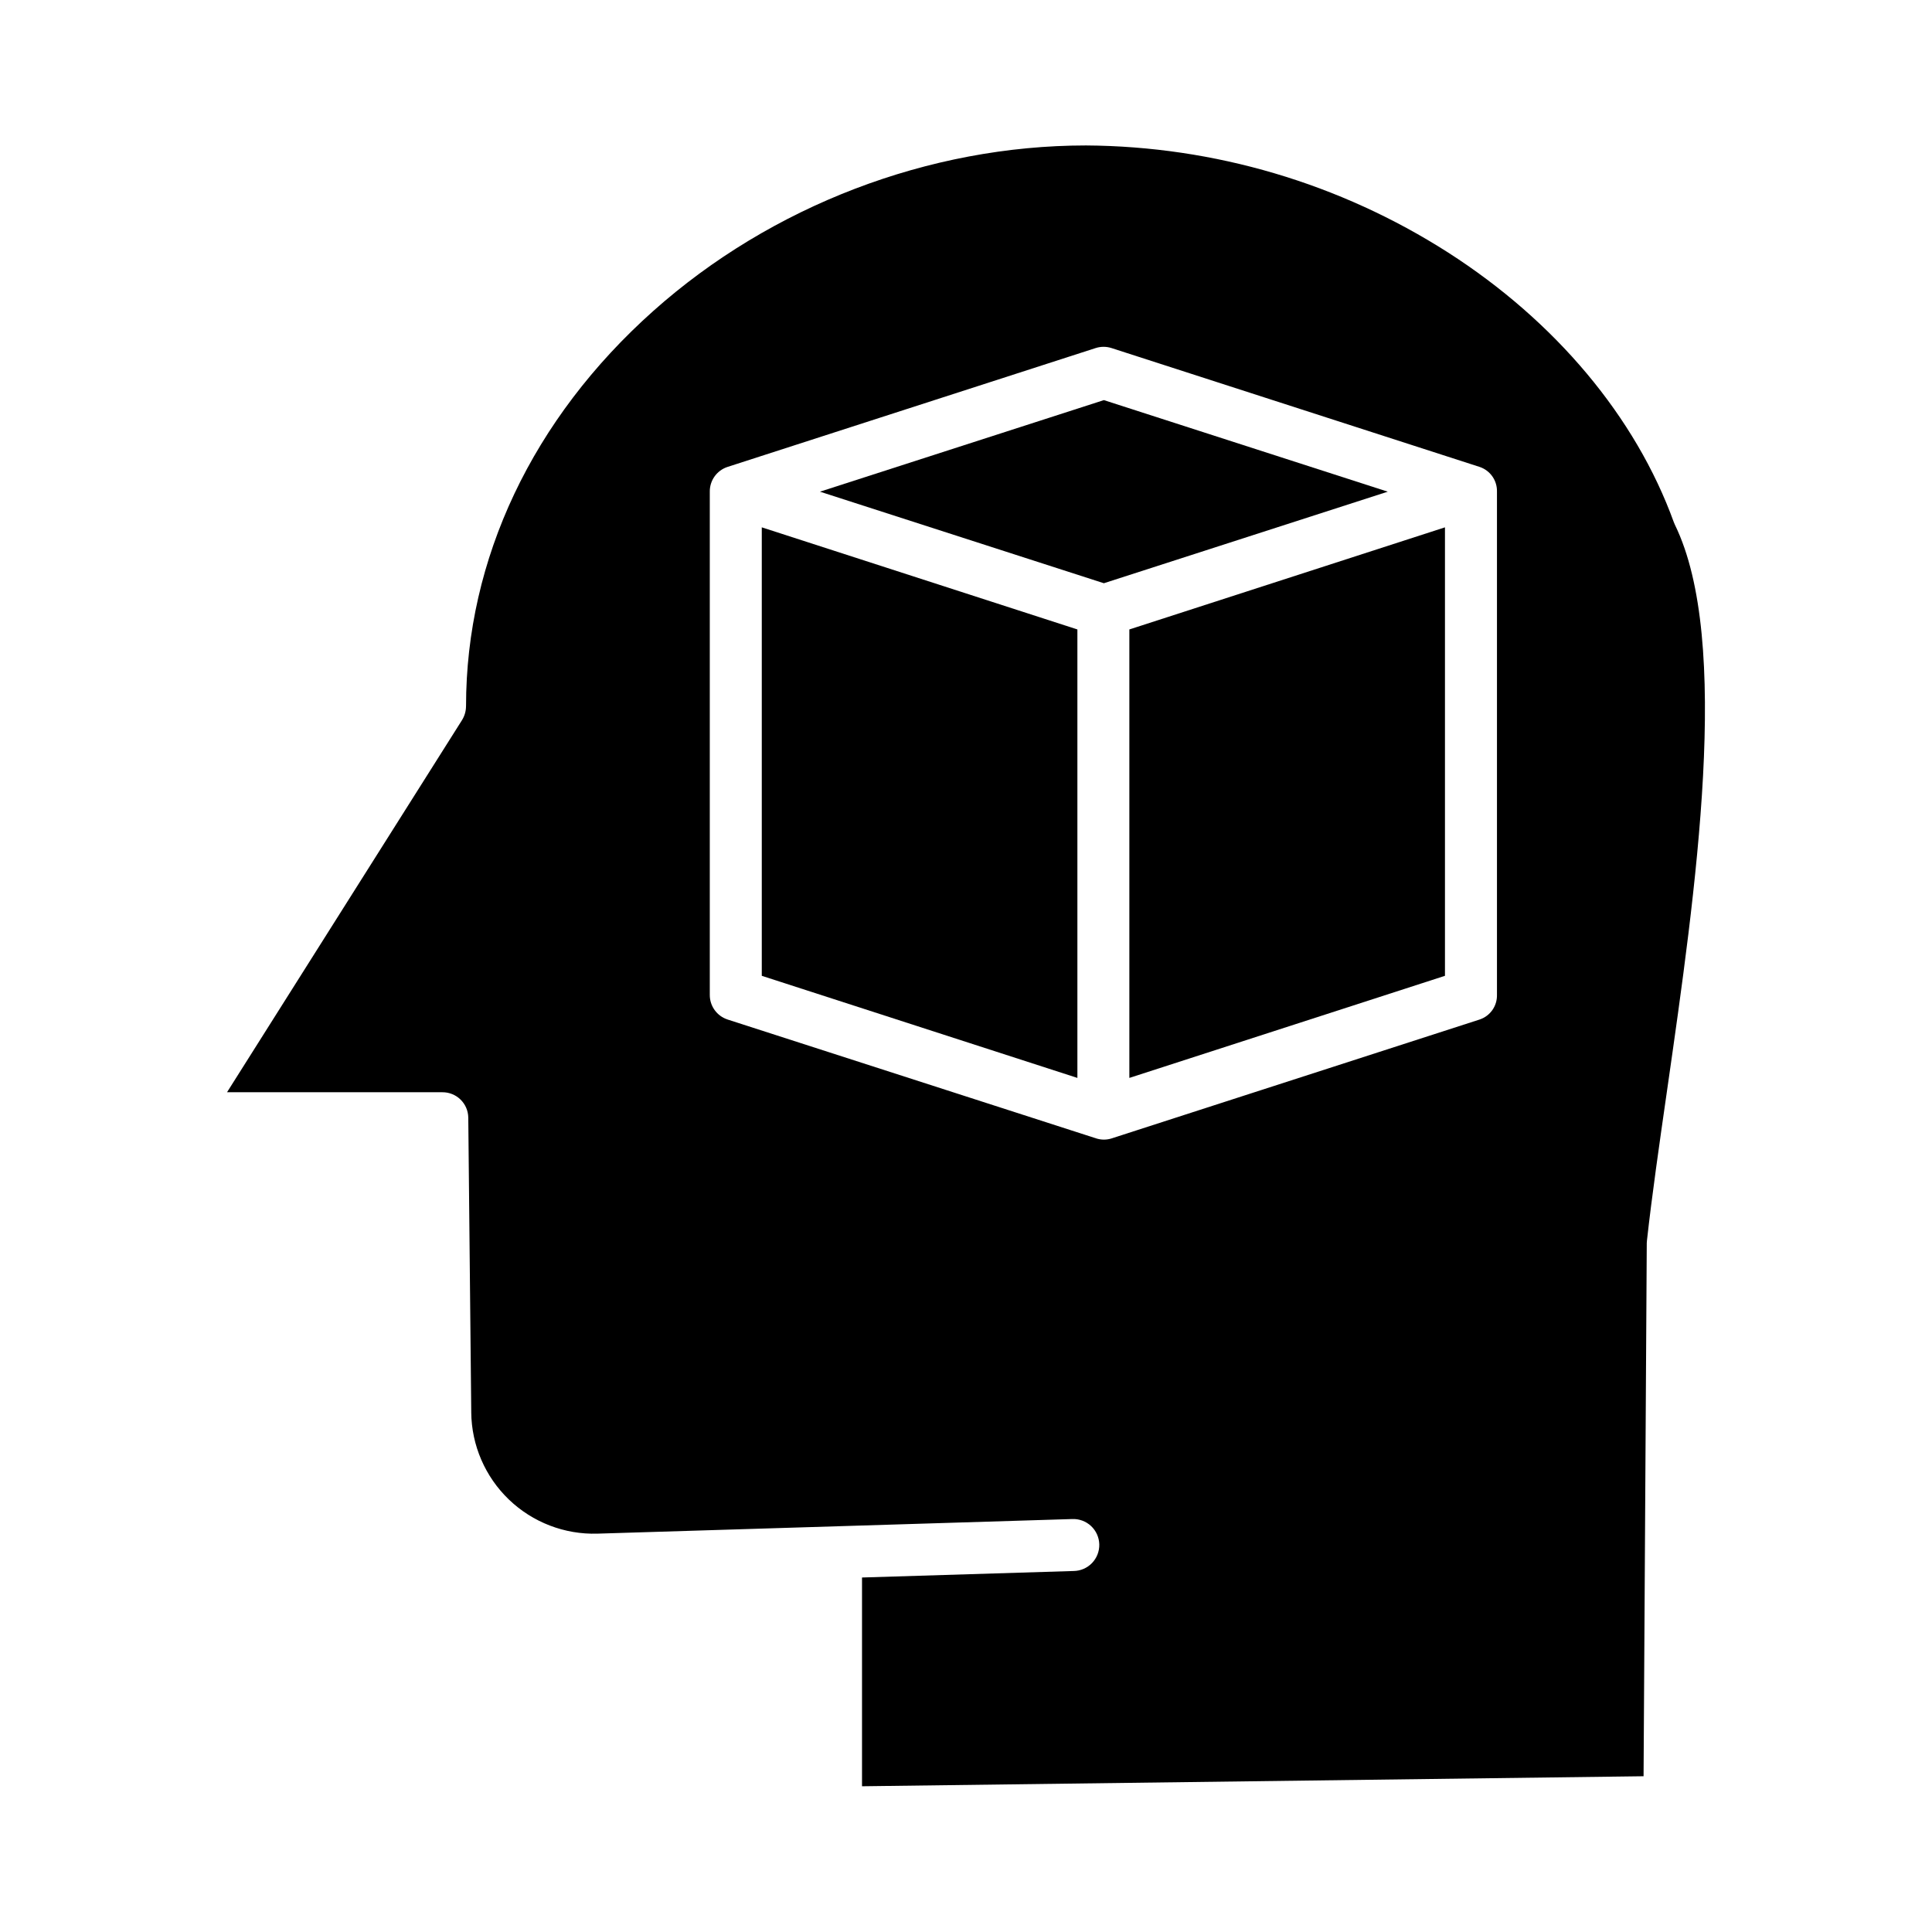
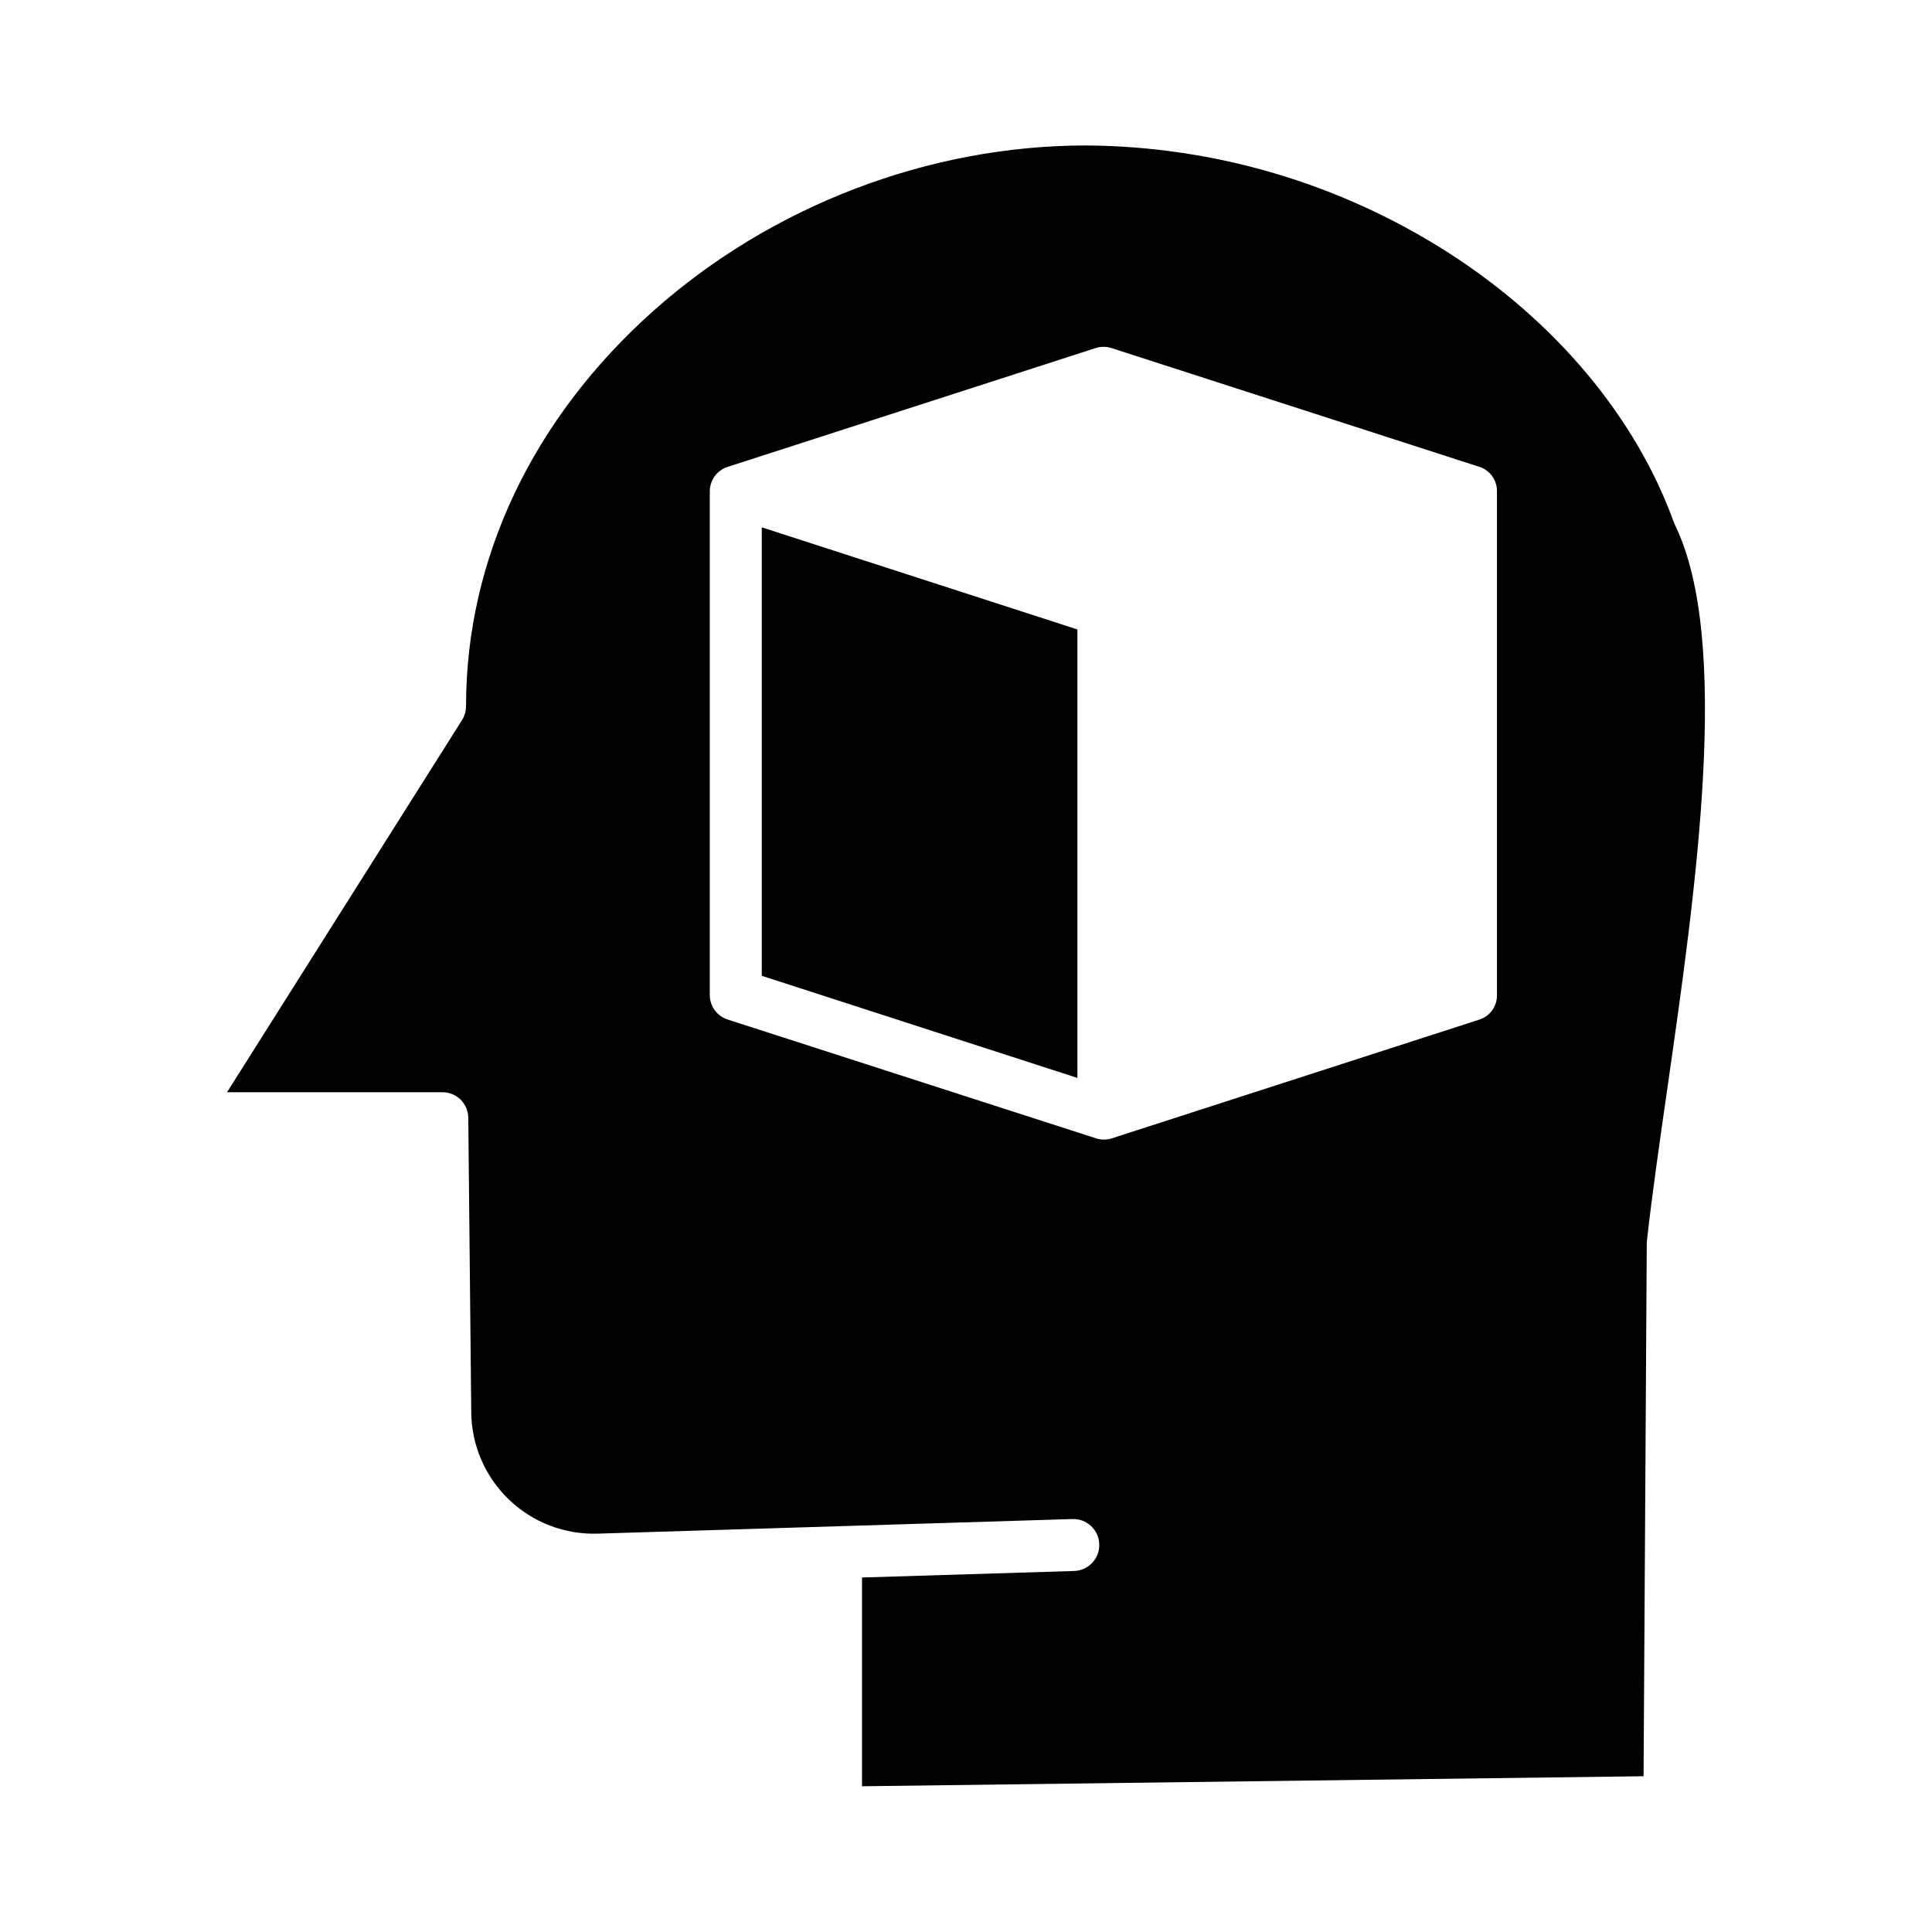
<svg xmlns="http://www.w3.org/2000/svg" fill="#000000" width="800px" height="800px" version="1.1" viewBox="144 144 512 512">
  <g>
-     <path d="m511.77 274.3-75.234-24.266-75.238 24.266 75.238 24.262z" />
-     <path d="m443.29 429.66 83.641-27.059v-118.85l-83.641 27.059z" />
    <path d="m429.52 310.81-83.641-27.059v118.85l83.641 27.059z" />
-     <path d="m267.5 331.12c0 1.316-0.371 2.609-1.066 3.727l-62.27 98.609h57.047-0.004c3.762-0.039 6.844 2.973 6.891 6.731l0.789 78.113h-0.004c0.09 8.73 3.688 17.055 9.984 23.098 6.297 6.047 14.762 9.301 23.484 9.035l125.81-3.871c1.844-0.074 3.637 0.594 4.984 1.855 1.348 1.262 2.129 3.008 2.176 4.852s-0.648 3.629-1.93 4.957-3.039 2.086-4.883 2.106l-56.066 1.723v55.324l207.12-2.656 0.848-141.3c0-0.238 0.031-0.477 0.055-0.715 1.301-11.789 3.262-25.387 5.328-39.773 7.617-53.051 17.105-119.07 2.066-149.88v-0.004c-0.105-0.219-0.199-0.445-0.285-0.672-10.086-27.84-31.348-53.23-59.867-71.492-28.656-18.309-61.91-28.133-95.914-28.34-41.613 0-83.406 15.992-114.66 43.859-32.004 28.535-49.629 65.738-49.629 104.71zm64.602-56.82c-0.035-2.977 1.863-5.629 4.691-6.559l97.562-31.5c1.367-0.441 2.84-0.441 4.211 0l97.559 31.5c2.805 0.941 4.664 3.602 4.586 6.559v133.32c0.086 2.953-1.77 5.617-4.57 6.555l-97.508 31.5v0.004c-1.352 0.441-2.805 0.441-4.156 0l-97.672-31.5v-0.004c-2.832-0.926-4.734-3.578-4.703-6.555z" />
+     <path d="m267.5 331.12c0 1.316-0.371 2.609-1.066 3.727l-62.27 98.609h57.047-0.004c3.762-0.039 6.844 2.973 6.891 6.731l0.789 78.113h-0.004c0.09 8.73 3.688 17.055 9.984 23.098 6.297 6.047 14.762 9.301 23.484 9.035l125.81-3.871c1.844-0.074 3.637 0.594 4.984 1.855 1.348 1.262 2.129 3.008 2.176 4.852s-0.648 3.629-1.93 4.957-3.039 2.086-4.883 2.106l-56.066 1.723v55.324l207.12-2.656 0.848-141.3c0-0.238 0.031-0.477 0.055-0.715 1.301-11.789 3.262-25.387 5.328-39.773 7.617-53.051 17.105-119.07 2.066-149.88v-0.004c-0.105-0.219-0.199-0.445-0.285-0.672-10.086-27.84-31.348-53.23-59.867-71.492-28.656-18.309-61.91-28.133-95.914-28.34-41.613 0-83.406 15.992-114.66 43.859-32.004 28.535-49.629 65.738-49.629 104.71zm64.602-56.82c-0.035-2.977 1.863-5.629 4.691-6.559l97.562-31.5c1.367-0.441 2.84-0.441 4.211 0l97.559 31.5c2.805 0.941 4.664 3.602 4.586 6.559v133.32c0.086 2.953-1.77 5.617-4.57 6.555l-97.508 31.5c-1.352 0.441-2.805 0.441-4.156 0l-97.672-31.5v-0.004c-2.832-0.926-4.734-3.578-4.703-6.555z" />
  </g>
</svg>